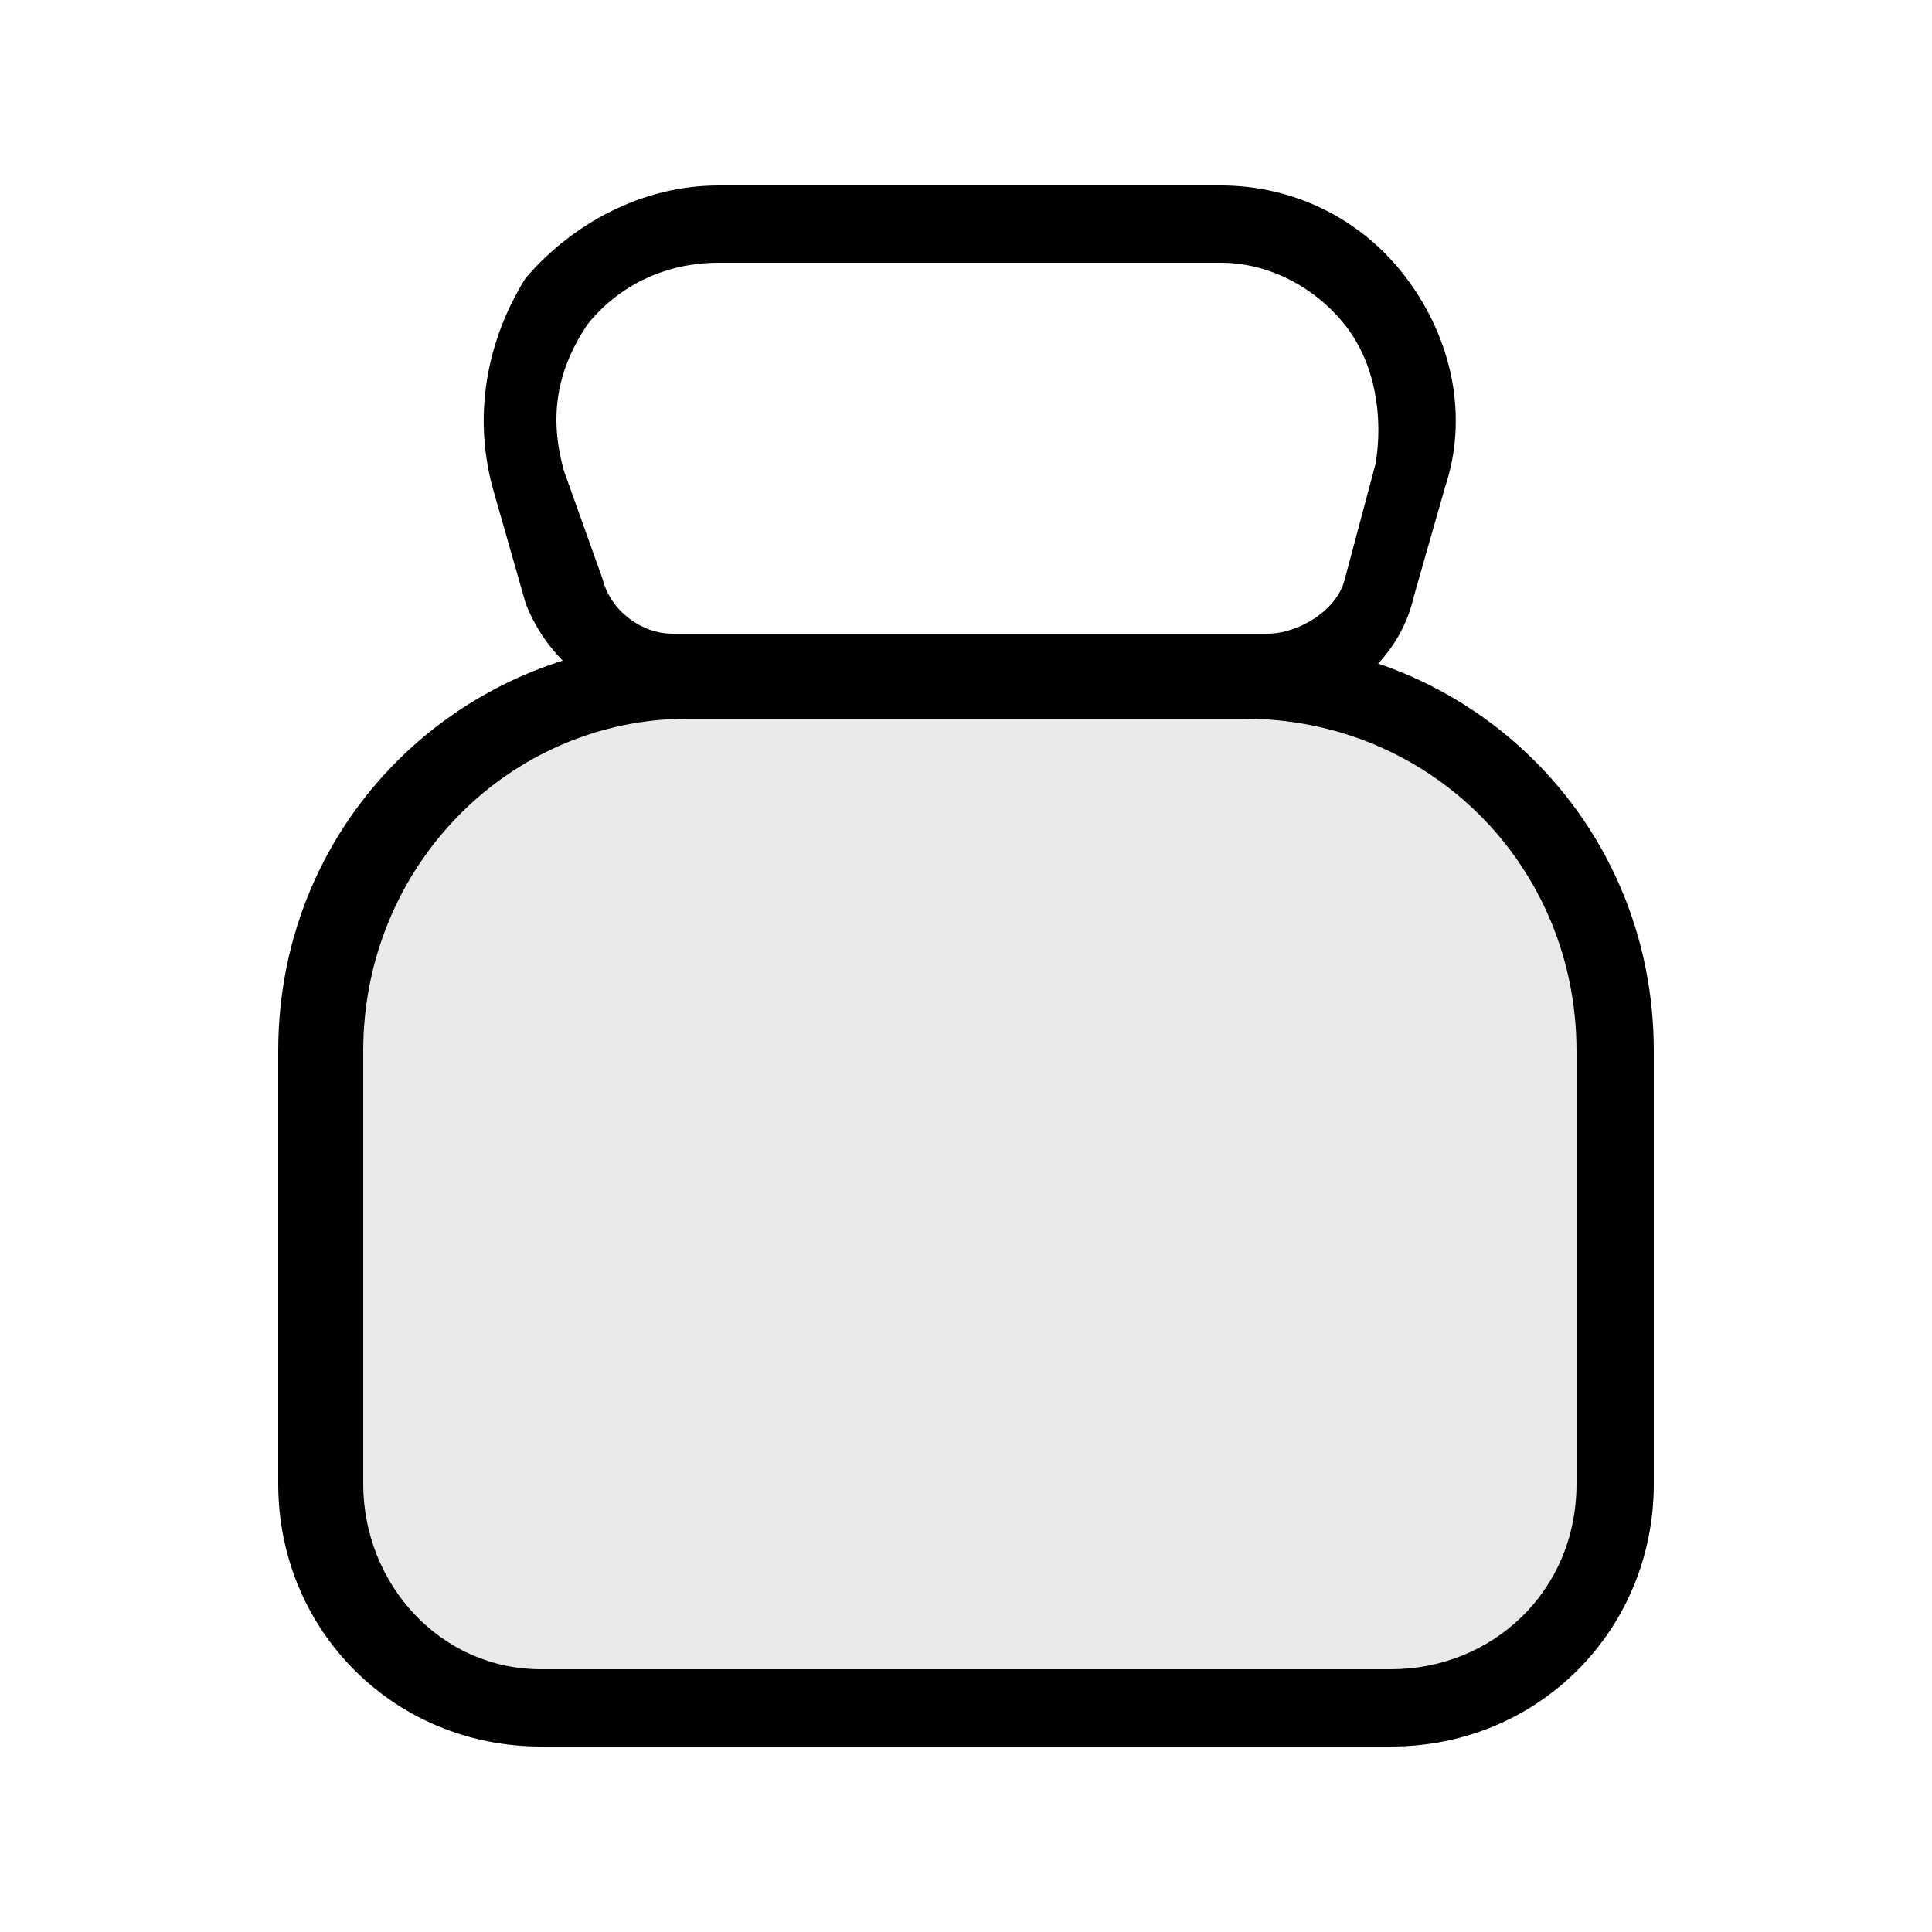
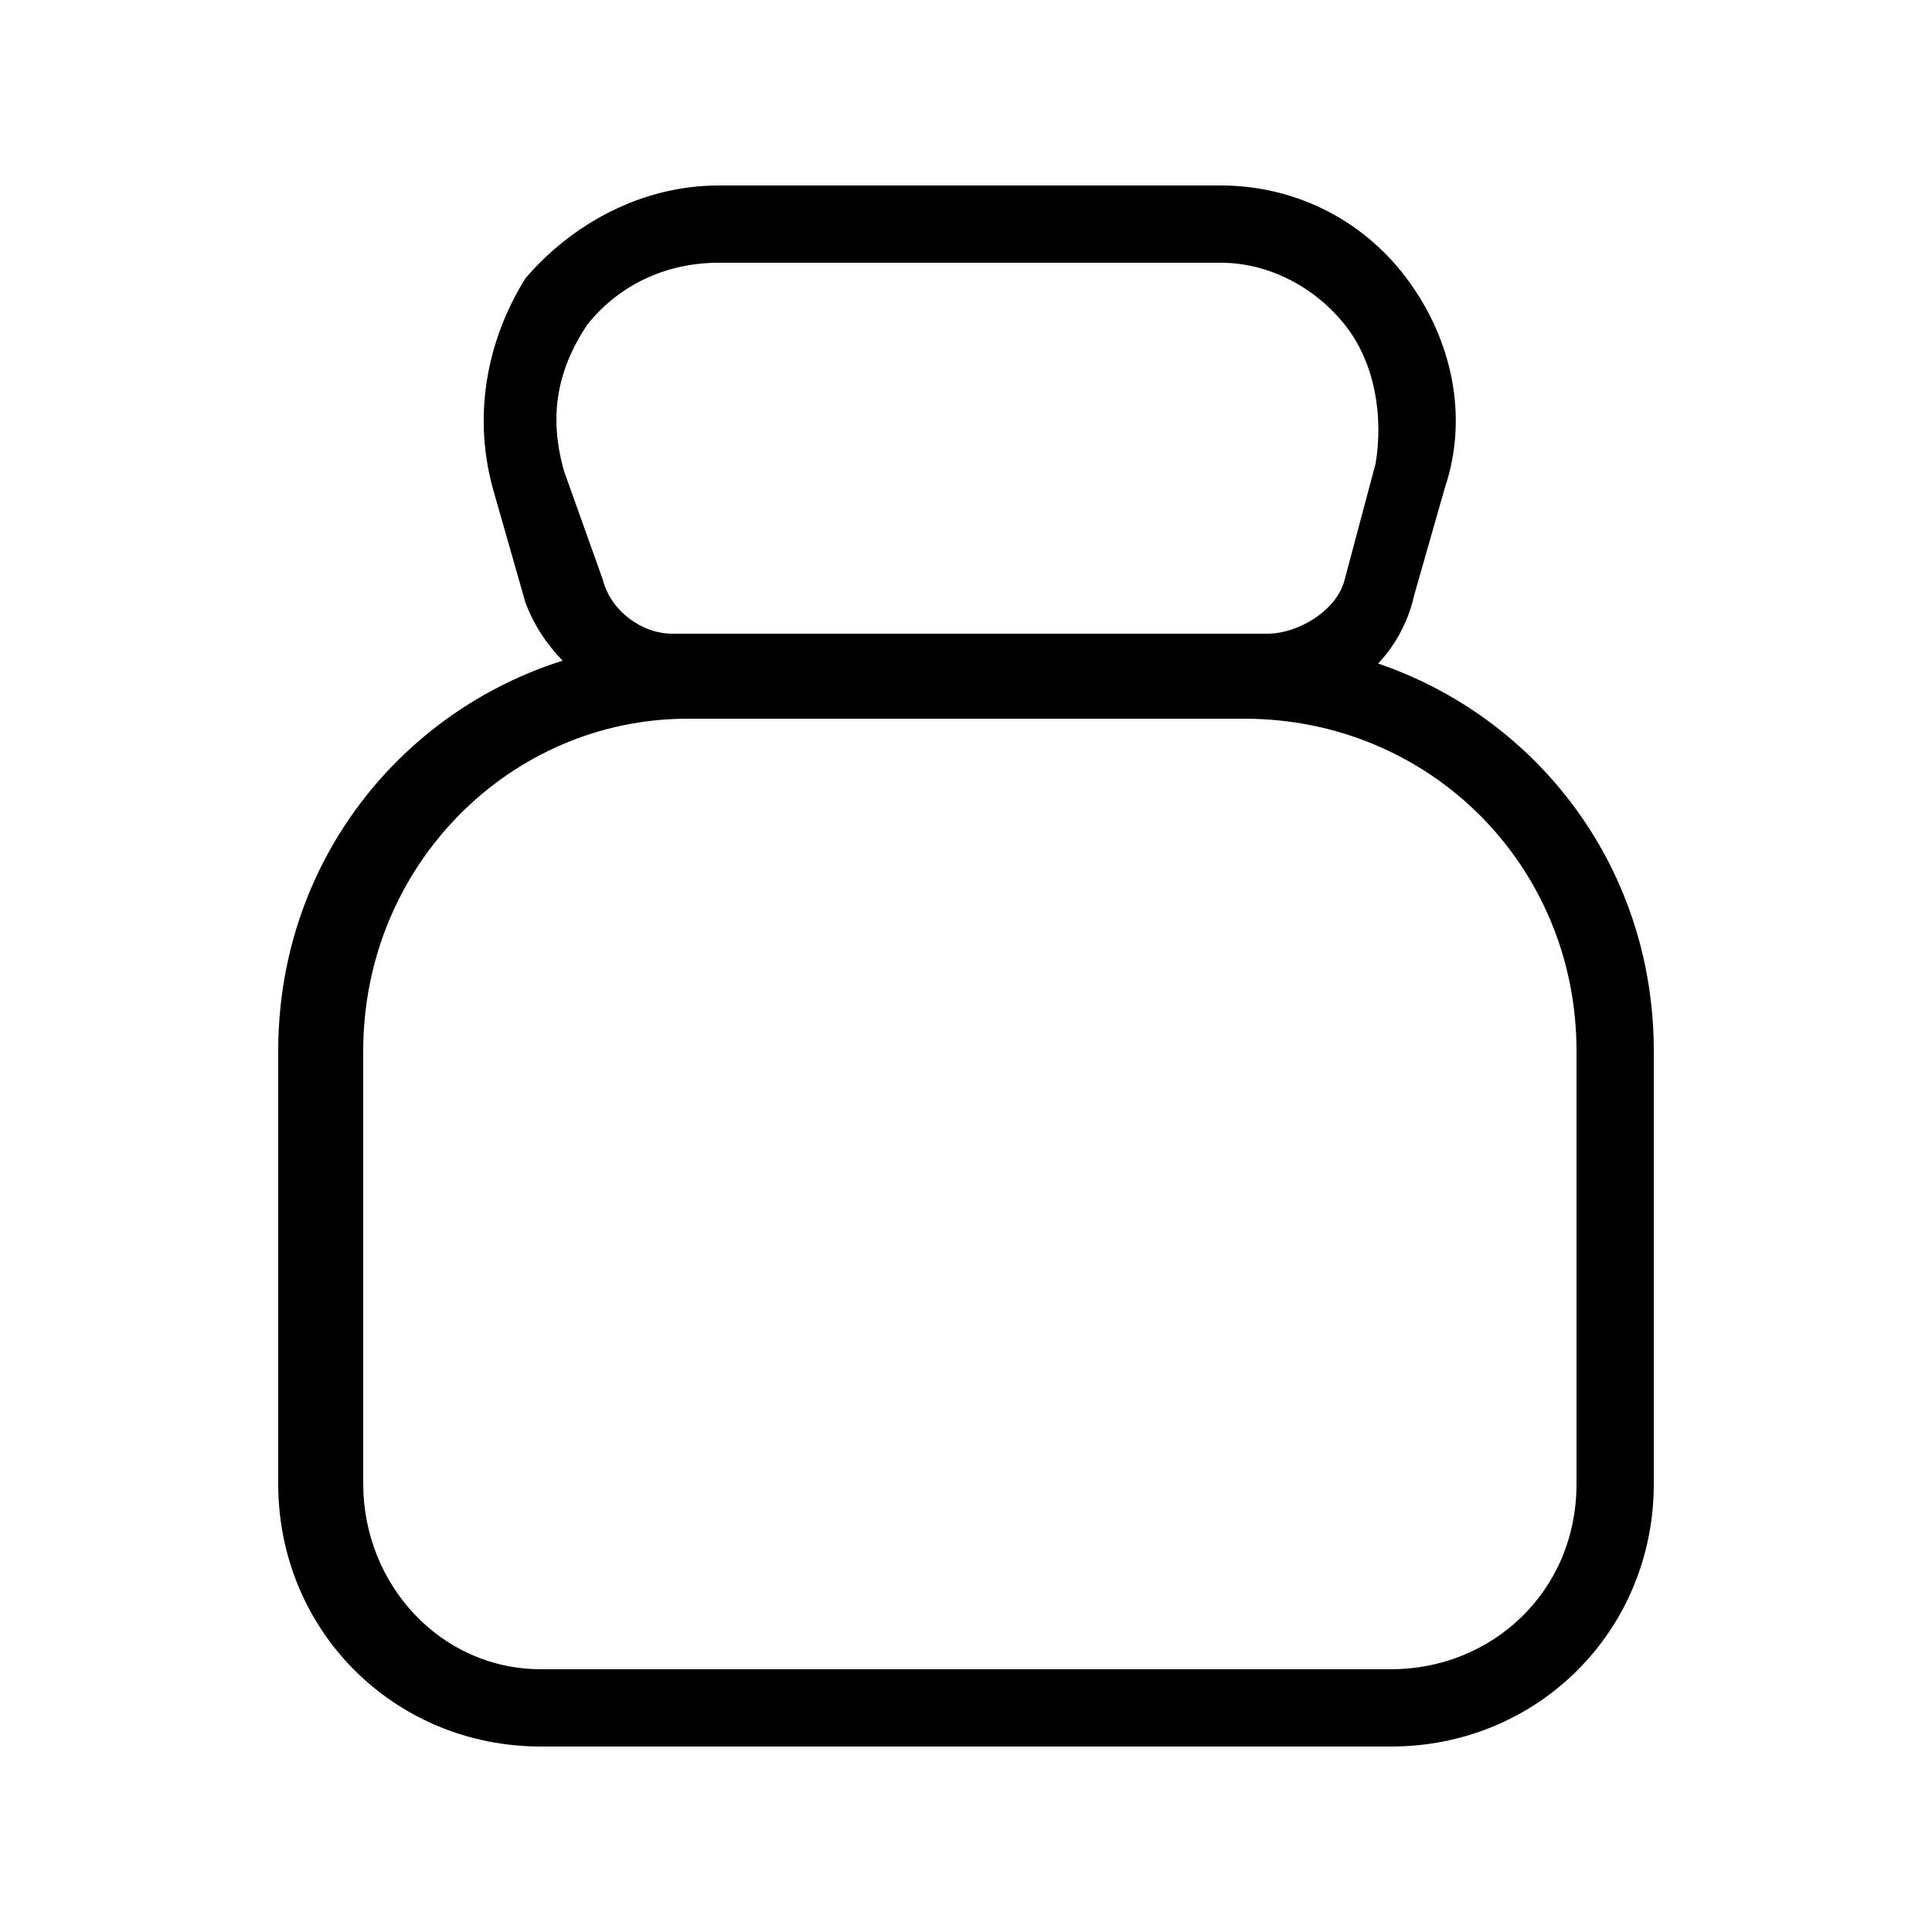
<svg xmlns="http://www.w3.org/2000/svg" height="25" width="25" viewBox="0 0 25 25" version="1.2">
  <title>ICON_WEIGHT</title>
  <style>
		.s0 { fill: #eaeaea } 
		.s1 { fill: #000000 } 
	</style>
-   <path d="m9.9 8.8h5.1c3.2 0 5.8 2.6 5.8 5.8v4.5c0 1.6-1.4 2.9-3 2.9h-11c-1.5 0-2.6-1.2-2.6-2.6v-4.8c0-3.2 2.5-5.8 5.7-5.8z" class="s0" />
  <path d="m18 22.6h-11c-1.9 0-3.4-1.5-3.4-3.4v-5.6c0-3 2.4-5.3 5.3-5.3h7.2c2.9 0 5.3 2.3 5.3 5.3v5.6c0 1.9-1.5 3.4-3.4 3.4zm-9.1-13.3c-2.3 0-4.2 1.9-4.2 4.3v5.6c0 1.3 1 2.4 2.3 2.4h11c1.3 0 2.4-1 2.4-2.4v-5.6c0-2.4-1.9-4.3-4.3-4.3 0 0-7.2 0-7.2 0z" class="s1" />
  <path d="m16.4 9.2h-7.6c-0.9 0-1.7-0.6-2-1.4l-0.4-1.4c-0.3-1-0.1-2 0.4-2.8 0.6-0.7 1.5-1.2 2.5-1.2h6.5c0.9 0 1.8 0.4 2.4 1.2 0.6 0.8 0.8 1.8 0.5 2.7l-0.4 1.4c-0.2 0.9-1 1.5-1.9 1.5zm-7.1-5.8c-0.7 0-1.3 0.3-1.7 0.8-0.4 0.6-0.5 1.2-0.3 1.9l0.5 1.4c0.1 0.4 0.5 0.7 0.9 0.7h7.7c0.4 0 0.9-0.3 1-0.7l0.4-1.5c0.1-0.6 0-1.3-0.4-1.8-0.4-0.5-1-0.8-1.6-0.8 0 0-6.5 0-6.5 0z" class="s1" />
</svg>